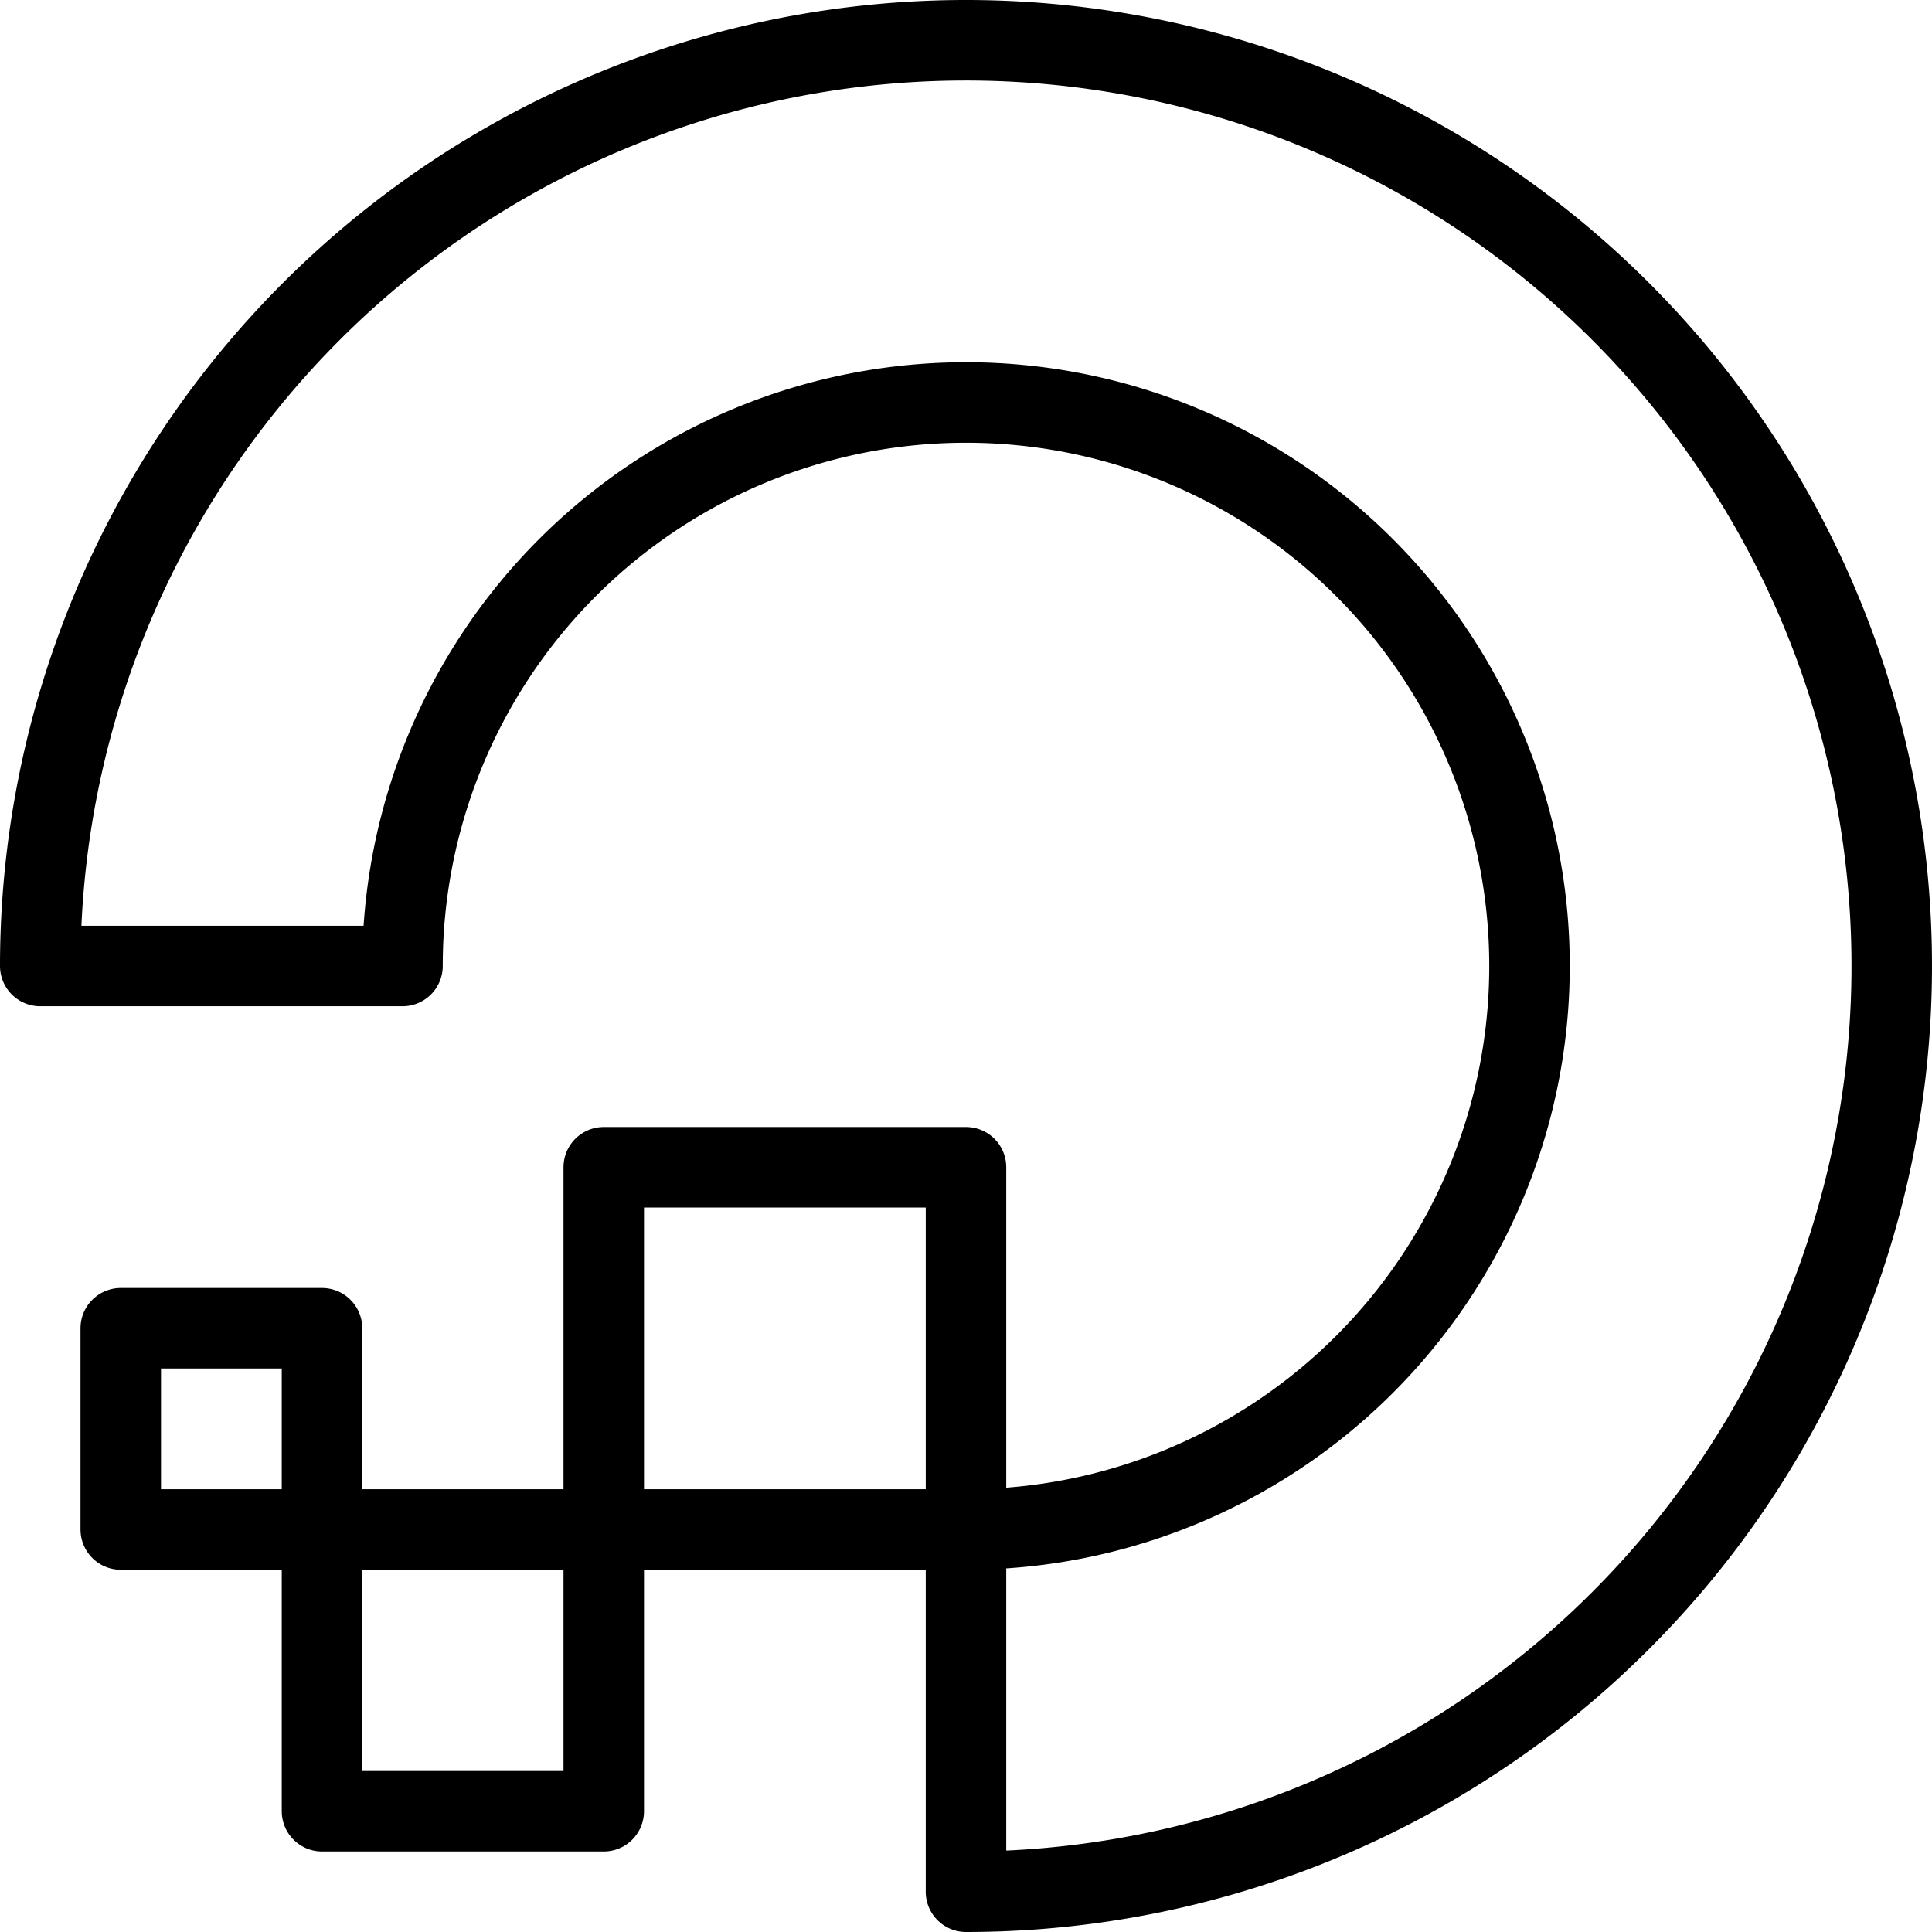
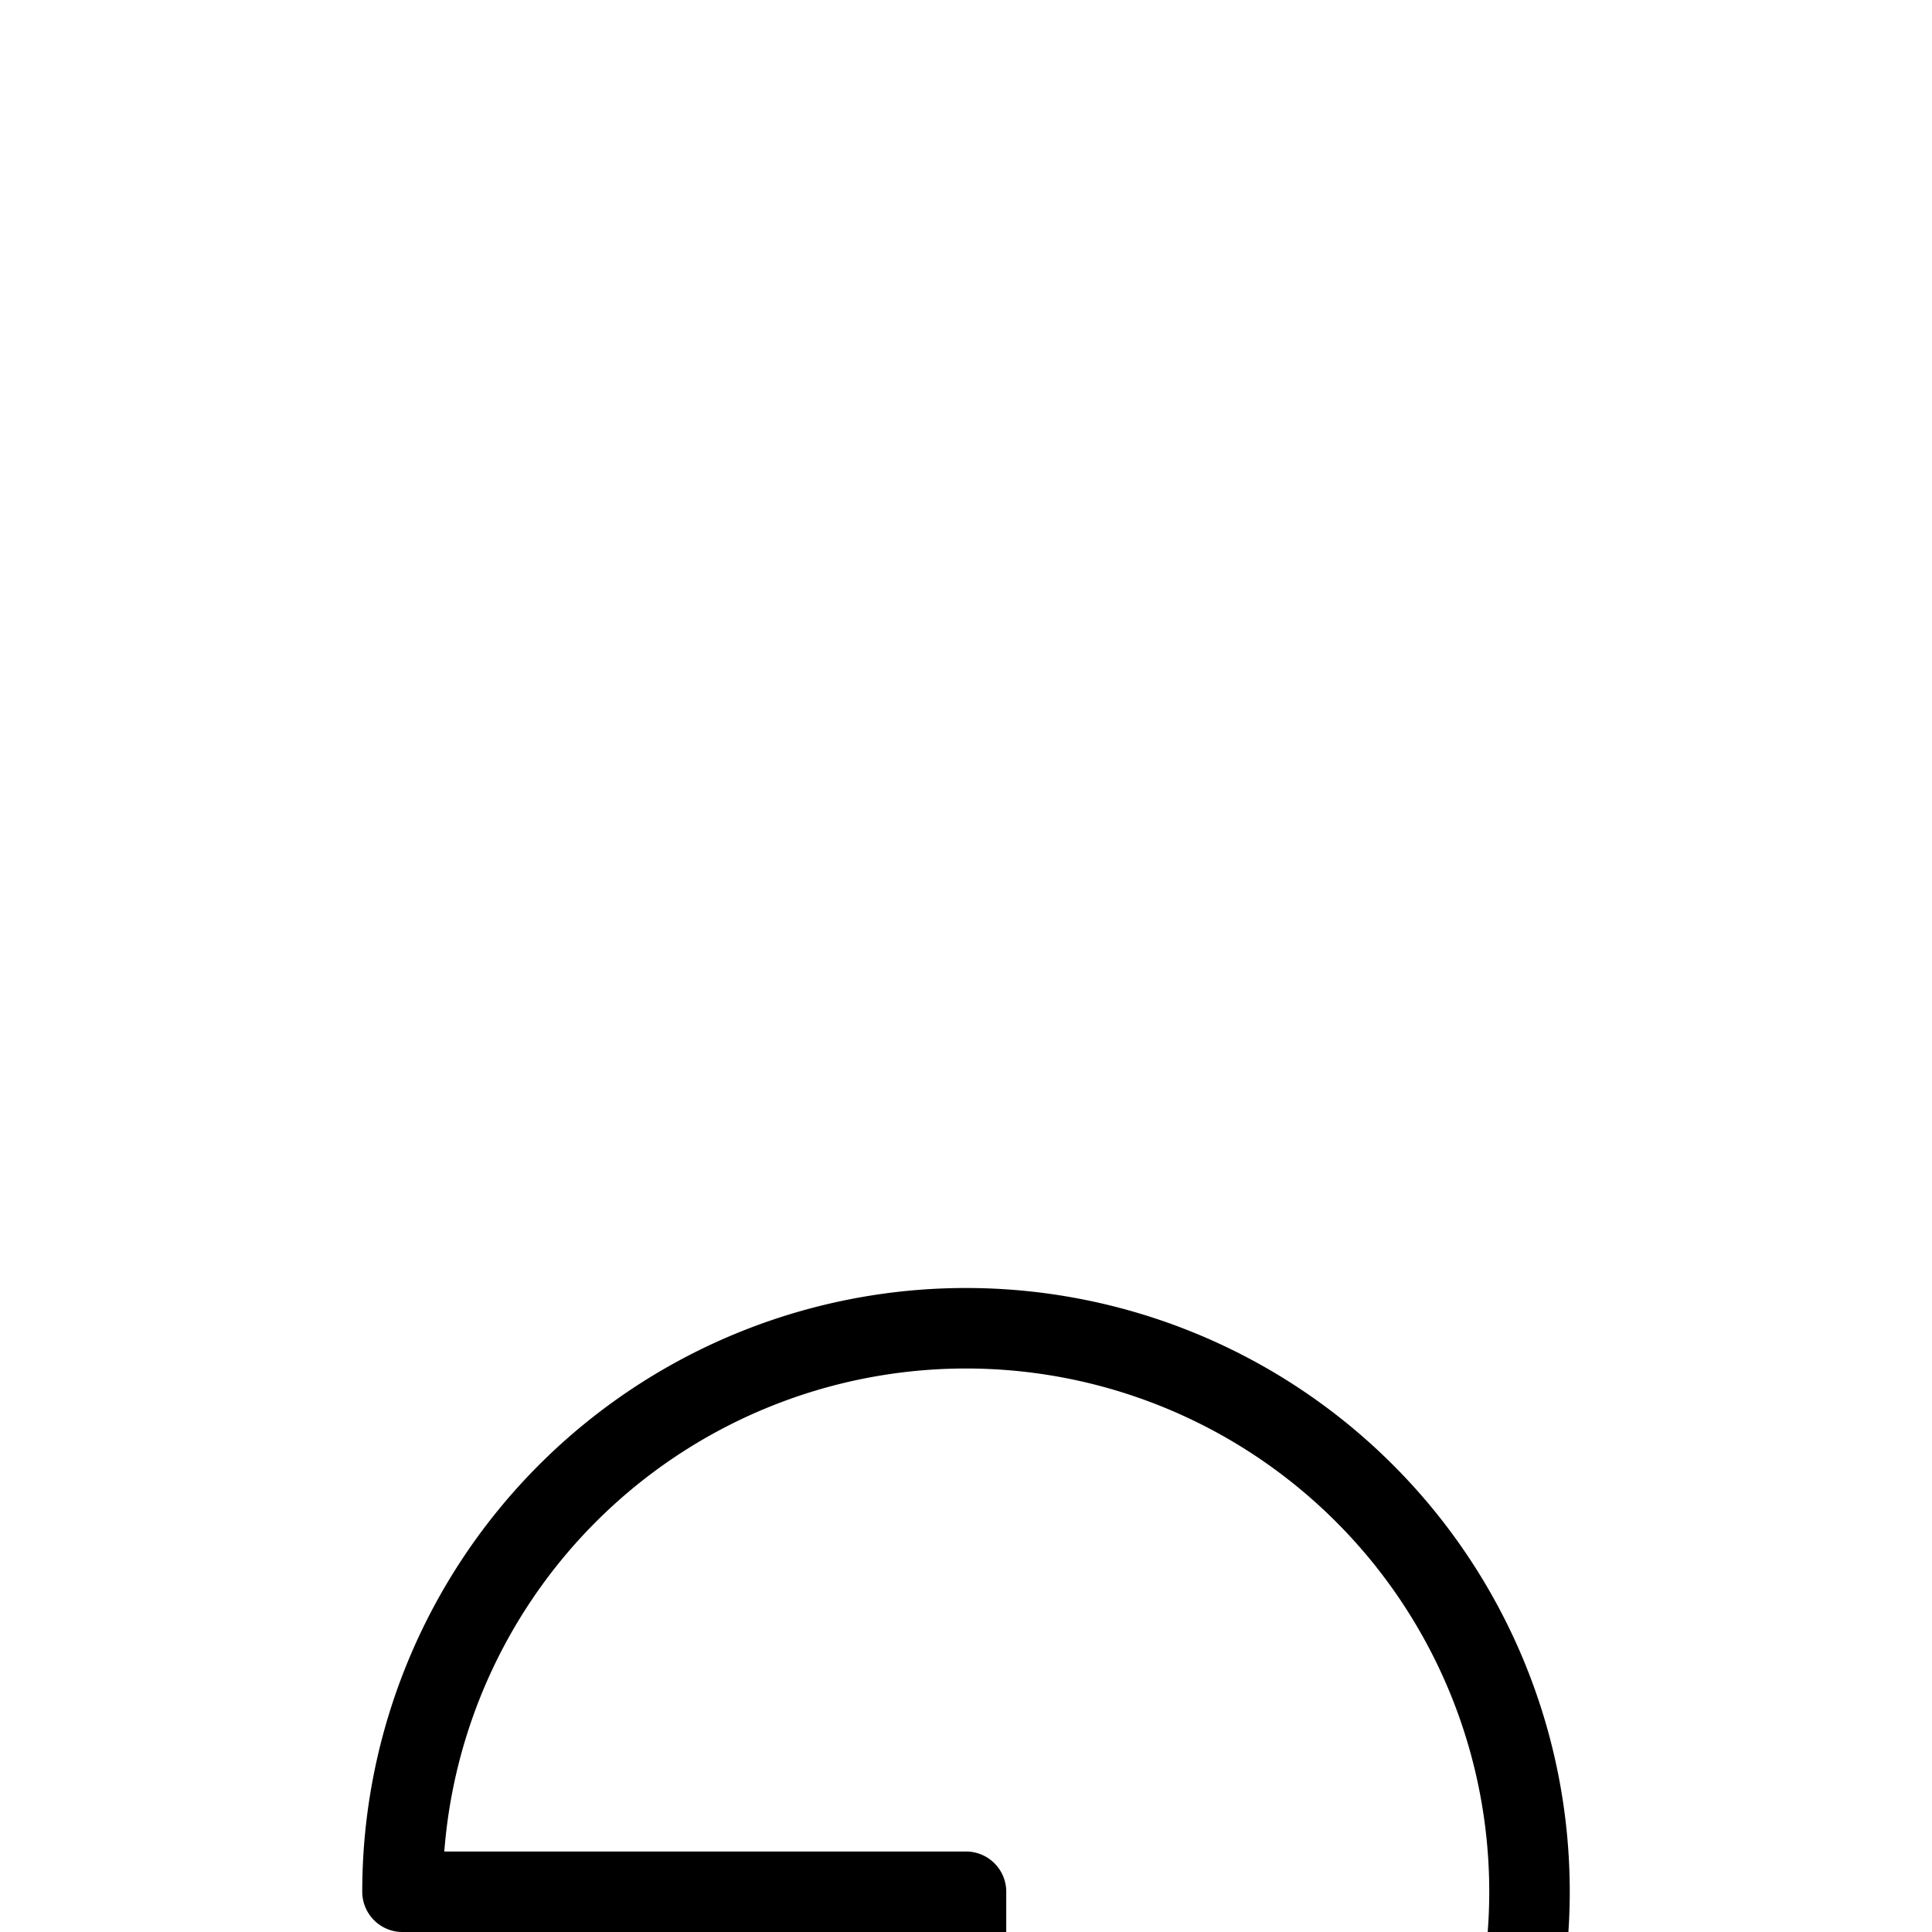
<svg xmlns="http://www.w3.org/2000/svg" viewBox="0 0 24 24" stroke="black">
-   <path d="M12 23.5A11.5 11.5 0 1 0 .5 12H5a7 7 0 1 1 7 7Z" fill="none" stroke-linecap="round" stroke-linejoin="round" />
-   <path d="M7.5 14.5H12V19H7.5zM4 19h3.5v3.5H4zm-2.5-2.5H4V19H1.5z" fill="none" stroke-linecap="round" stroke-linejoin="round" />
+   <path d="M12 23.5H5a7 7 0 1 1 7 7Z" fill="none" stroke-linecap="round" stroke-linejoin="round" />
</svg>